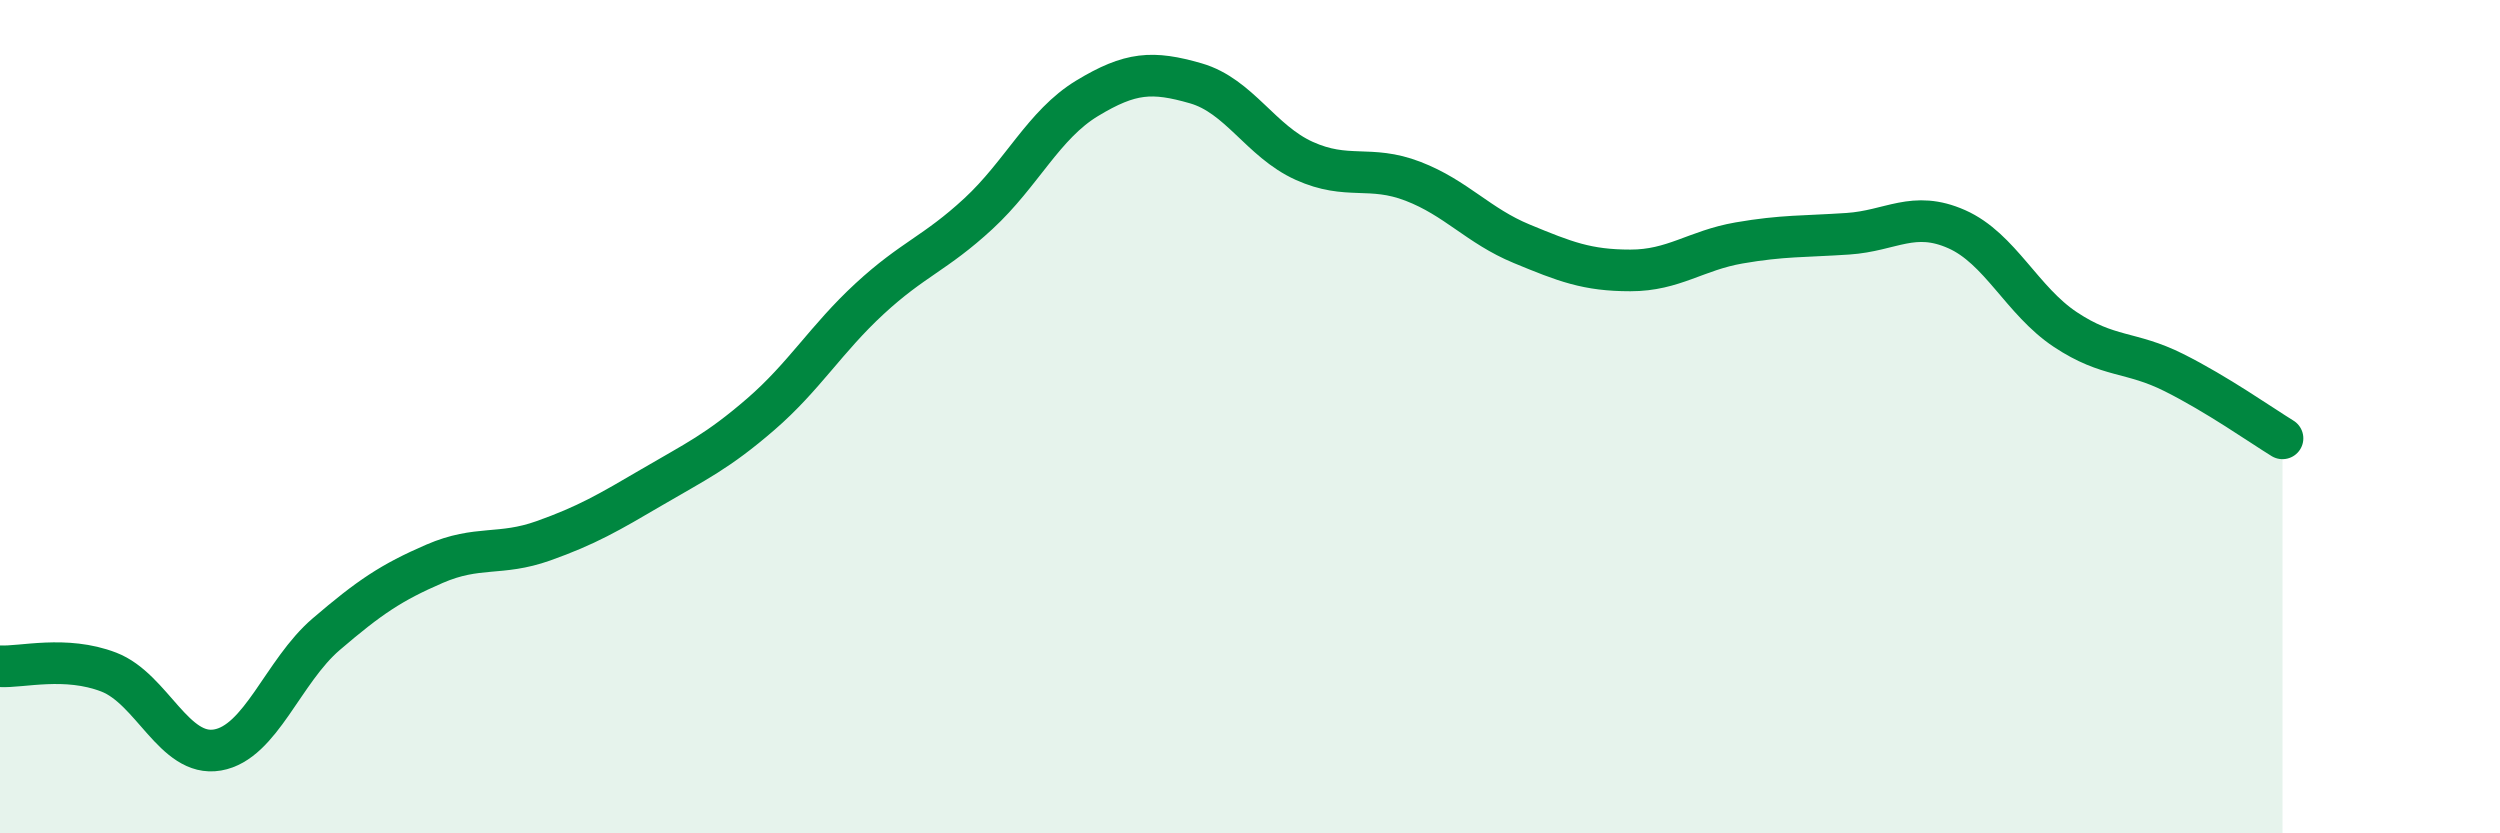
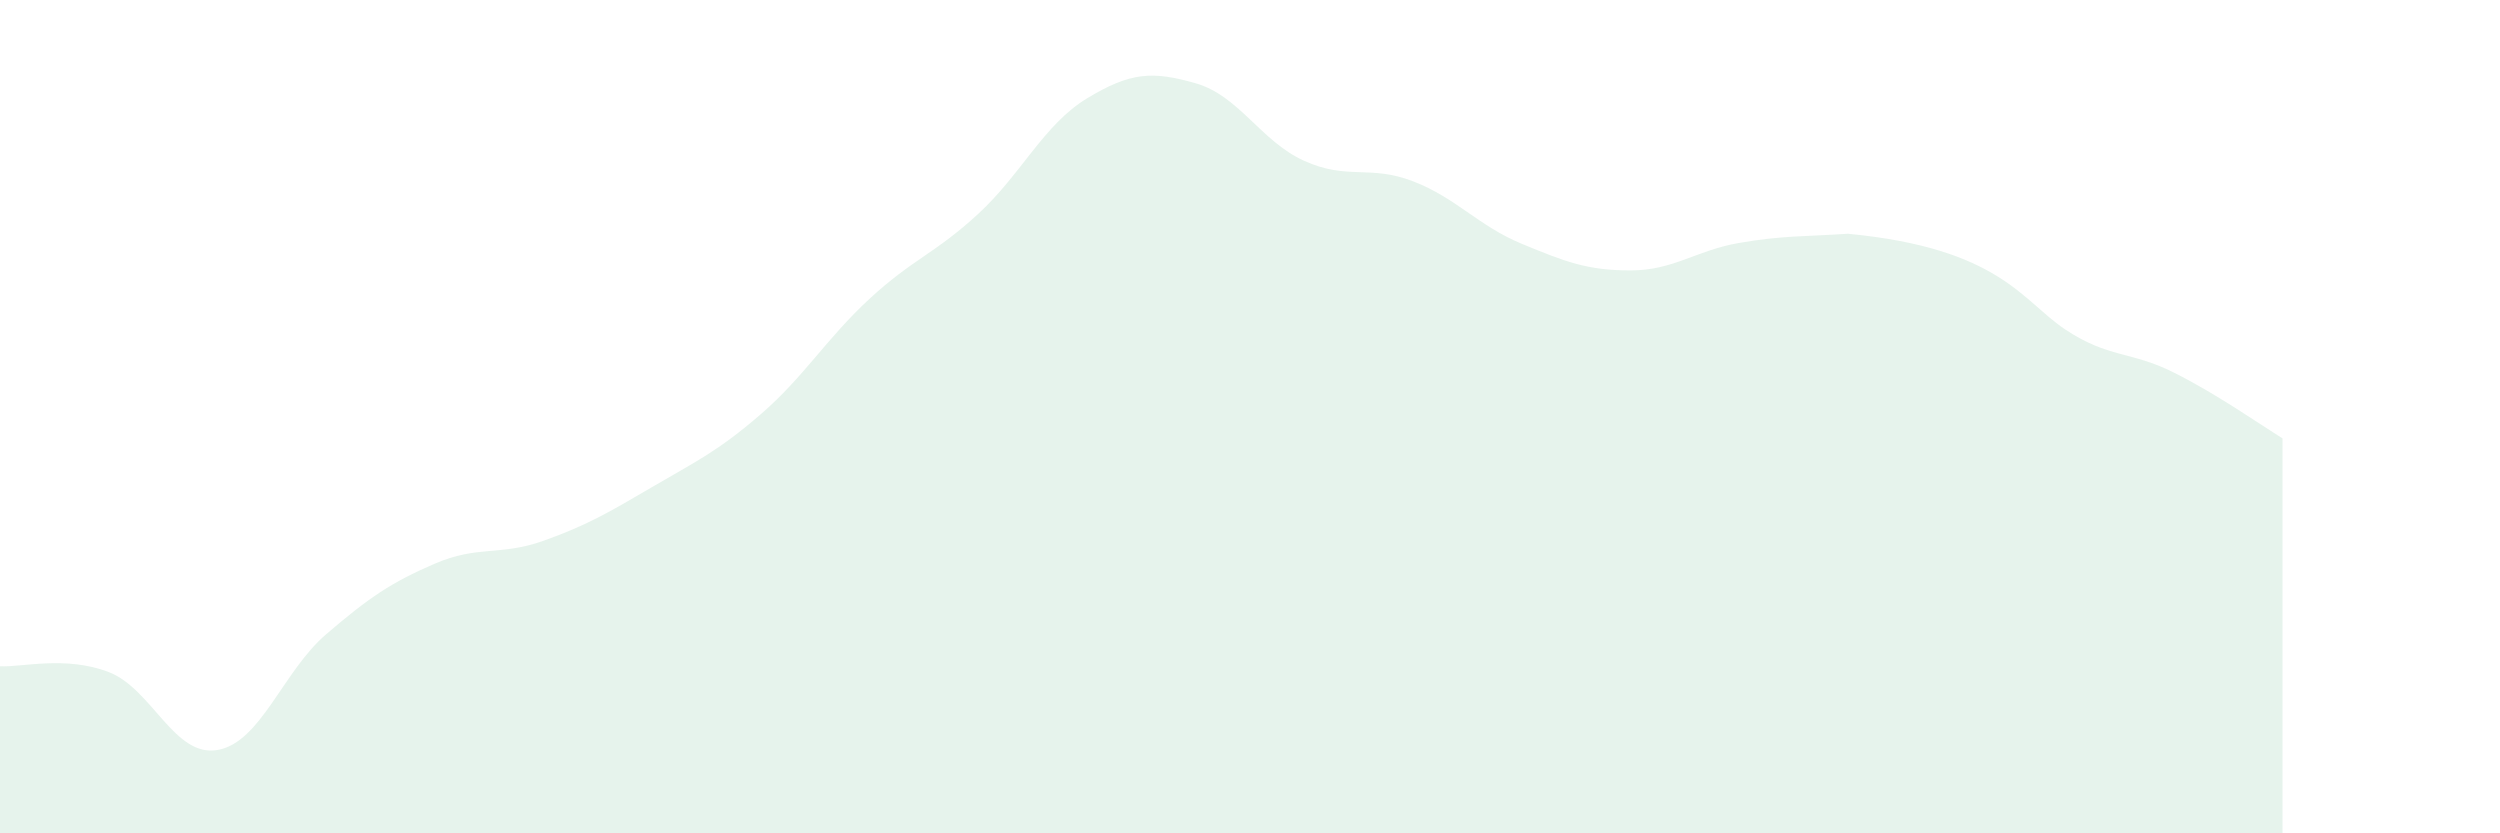
<svg xmlns="http://www.w3.org/2000/svg" width="60" height="20" viewBox="0 0 60 20">
-   <path d="M 0,15.99 C 0.52,16.02 1.57,15.73 2.61,16.13 C 3.65,16.53 4.18,18.18 5.22,18 C 6.26,17.82 6.79,16.11 7.83,15.22 C 8.87,14.33 9.39,13.98 10.43,13.53 C 11.47,13.08 12,13.35 13.04,12.98 C 14.08,12.61 14.61,12.3 15.65,11.69 C 16.69,11.08 17.22,10.84 18.26,9.94 C 19.3,9.04 19.83,8.13 20.87,7.17 C 21.91,6.21 22.44,6.09 23.48,5.13 C 24.52,4.17 25.05,2.99 26.09,2.36 C 27.13,1.73 27.66,1.7 28.7,2 C 29.74,2.3 30.26,3.39 31.3,3.86 C 32.34,4.33 32.87,3.95 33.91,4.35 C 34.95,4.75 35.48,5.42 36.52,5.85 C 37.56,6.28 38.09,6.49 39.13,6.49 C 40.17,6.49 40.7,6.01 41.74,5.83 C 42.78,5.65 43.31,5.68 44.35,5.61 C 45.39,5.54 45.92,5.04 46.96,5.5 C 48,5.96 48.53,7.22 49.57,7.91 C 50.61,8.6 51.13,8.42 52.17,8.94 C 53.21,9.46 54.26,10.2 54.78,10.52L54.78 20L0 20Z" fill="#008740" opacity="0.1" stroke-linecap="round" stroke-linejoin="round" />
-   <path d="M 0,15.99 C 0.52,16.02 1.57,15.73 2.61,16.13 C 3.65,16.53 4.18,18.18 5.22,18 C 6.26,17.82 6.79,16.11 7.83,15.22 C 8.87,14.33 9.39,13.98 10.43,13.53 C 11.47,13.08 12,13.35 13.04,12.98 C 14.08,12.61 14.61,12.3 15.65,11.69 C 16.69,11.08 17.22,10.84 18.26,9.94 C 19.3,9.04 19.83,8.13 20.87,7.17 C 21.91,6.21 22.44,6.09 23.48,5.13 C 24.52,4.17 25.05,2.99 26.09,2.36 C 27.13,1.73 27.66,1.7 28.7,2 C 29.74,2.3 30.26,3.39 31.3,3.86 C 32.34,4.33 32.87,3.95 33.91,4.35 C 34.95,4.75 35.48,5.42 36.52,5.85 C 37.56,6.28 38.09,6.49 39.13,6.49 C 40.17,6.49 40.7,6.01 41.74,5.83 C 42.78,5.65 43.31,5.68 44.35,5.61 C 45.39,5.54 45.92,5.04 46.96,5.5 C 48,5.96 48.53,7.22 49.57,7.91 C 50.61,8.6 51.13,8.42 52.17,8.94 C 53.21,9.46 54.26,10.2 54.78,10.52" stroke="#008740" stroke-width="1" fill="none" stroke-linecap="round" stroke-linejoin="round" />
+   <path d="M 0,15.99 C 0.52,16.02 1.57,15.73 2.61,16.13 C 3.65,16.53 4.18,18.18 5.22,18 C 6.26,17.82 6.79,16.11 7.83,15.22 C 8.87,14.33 9.39,13.98 10.43,13.53 C 11.47,13.08 12,13.35 13.04,12.98 C 14.08,12.61 14.61,12.3 15.65,11.69 C 16.69,11.08 17.22,10.84 18.26,9.94 C 19.3,9.04 19.83,8.13 20.87,7.17 C 21.91,6.21 22.44,6.09 23.48,5.13 C 24.52,4.17 25.05,2.99 26.09,2.36 C 27.13,1.73 27.66,1.7 28.7,2 C 29.74,2.3 30.26,3.39 31.3,3.86 C 32.34,4.33 32.87,3.95 33.91,4.35 C 34.95,4.75 35.48,5.42 36.52,5.85 C 37.56,6.28 38.09,6.49 39.13,6.49 C 40.17,6.49 40.7,6.01 41.74,5.83 C 42.78,5.65 43.31,5.68 44.35,5.61 C 48,5.96 48.53,7.22 49.57,7.91 C 50.61,8.6 51.13,8.42 52.17,8.94 C 53.21,9.46 54.26,10.2 54.78,10.52L54.78 20L0 20Z" fill="#008740" opacity="0.1" stroke-linecap="round" stroke-linejoin="round" />
</svg>